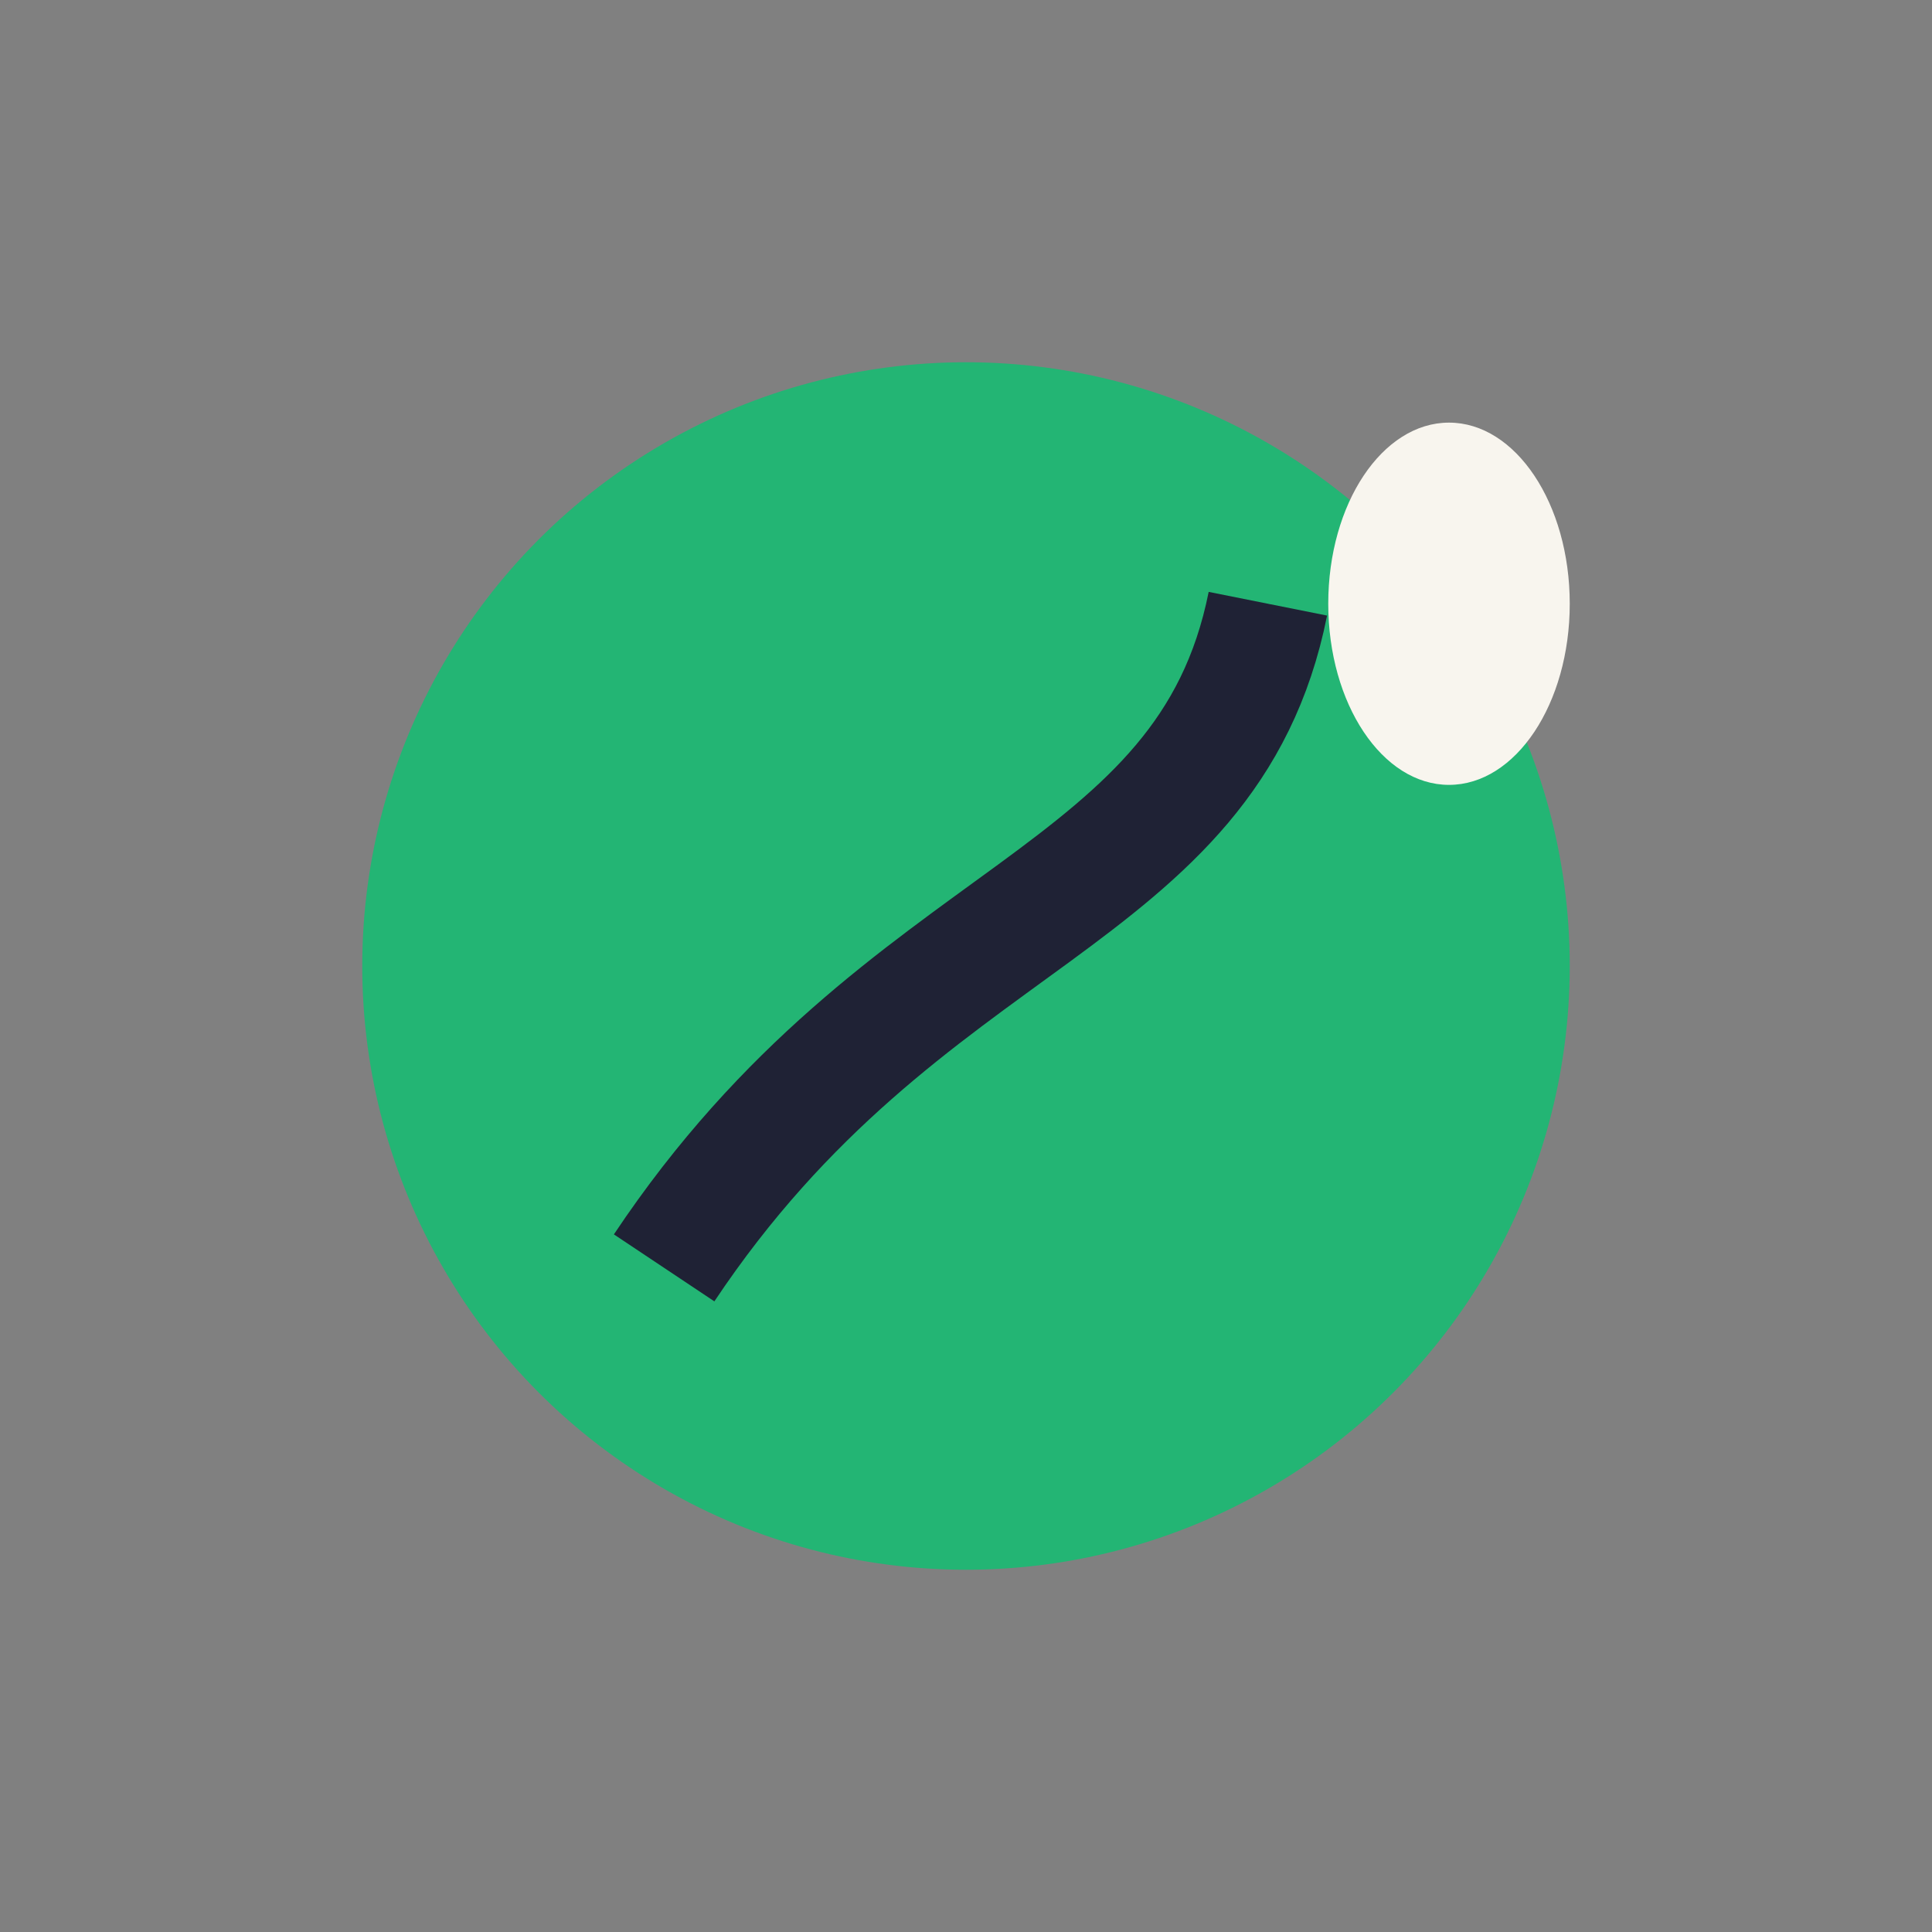
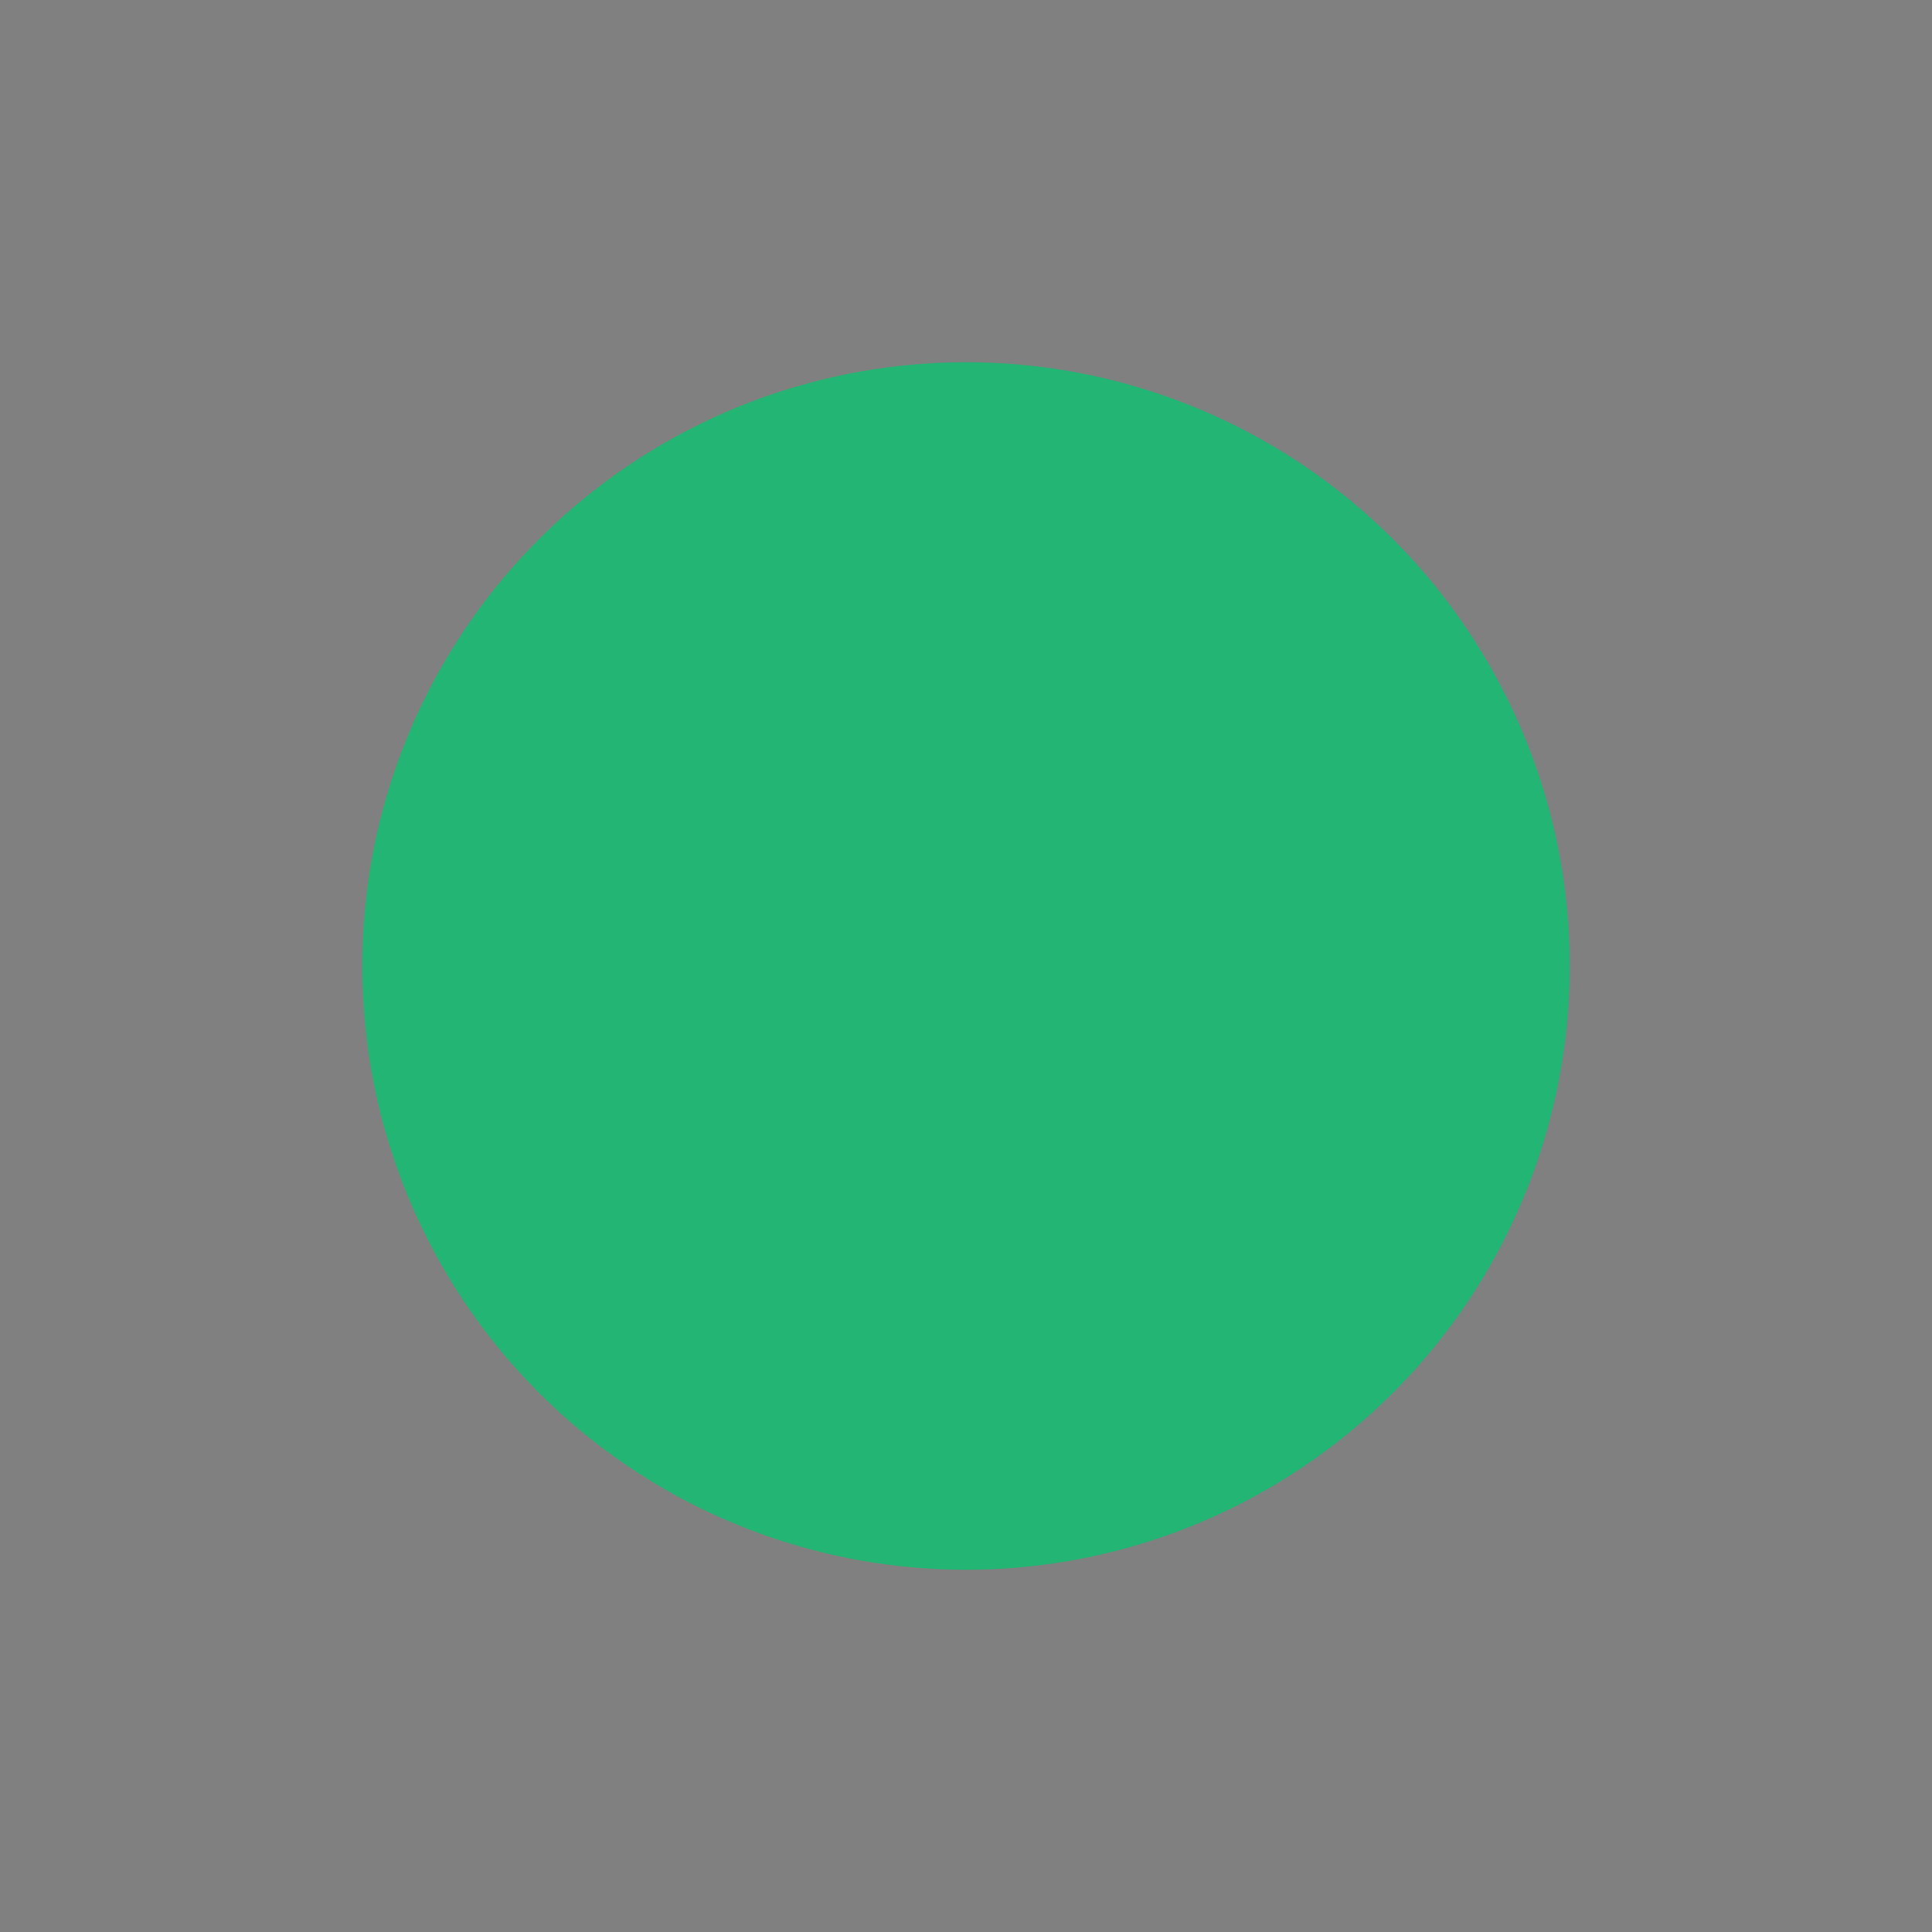
<svg xmlns="http://www.w3.org/2000/svg" width="32" height="32" viewBox="0 0 32 32">
  <rect x="0" y="0" width="32" height="32" fill="#808080" stroke="none" />
  <circle cx="16" cy="16" r="10" fill="#23B574" />
-   <path d="M11 21c4-6 9-6 10-11" stroke="#1F2235" stroke-width="2" />
-   <ellipse cx="24" cy="10" rx="2" ry="3" fill="#F8F5EE" />
</svg>